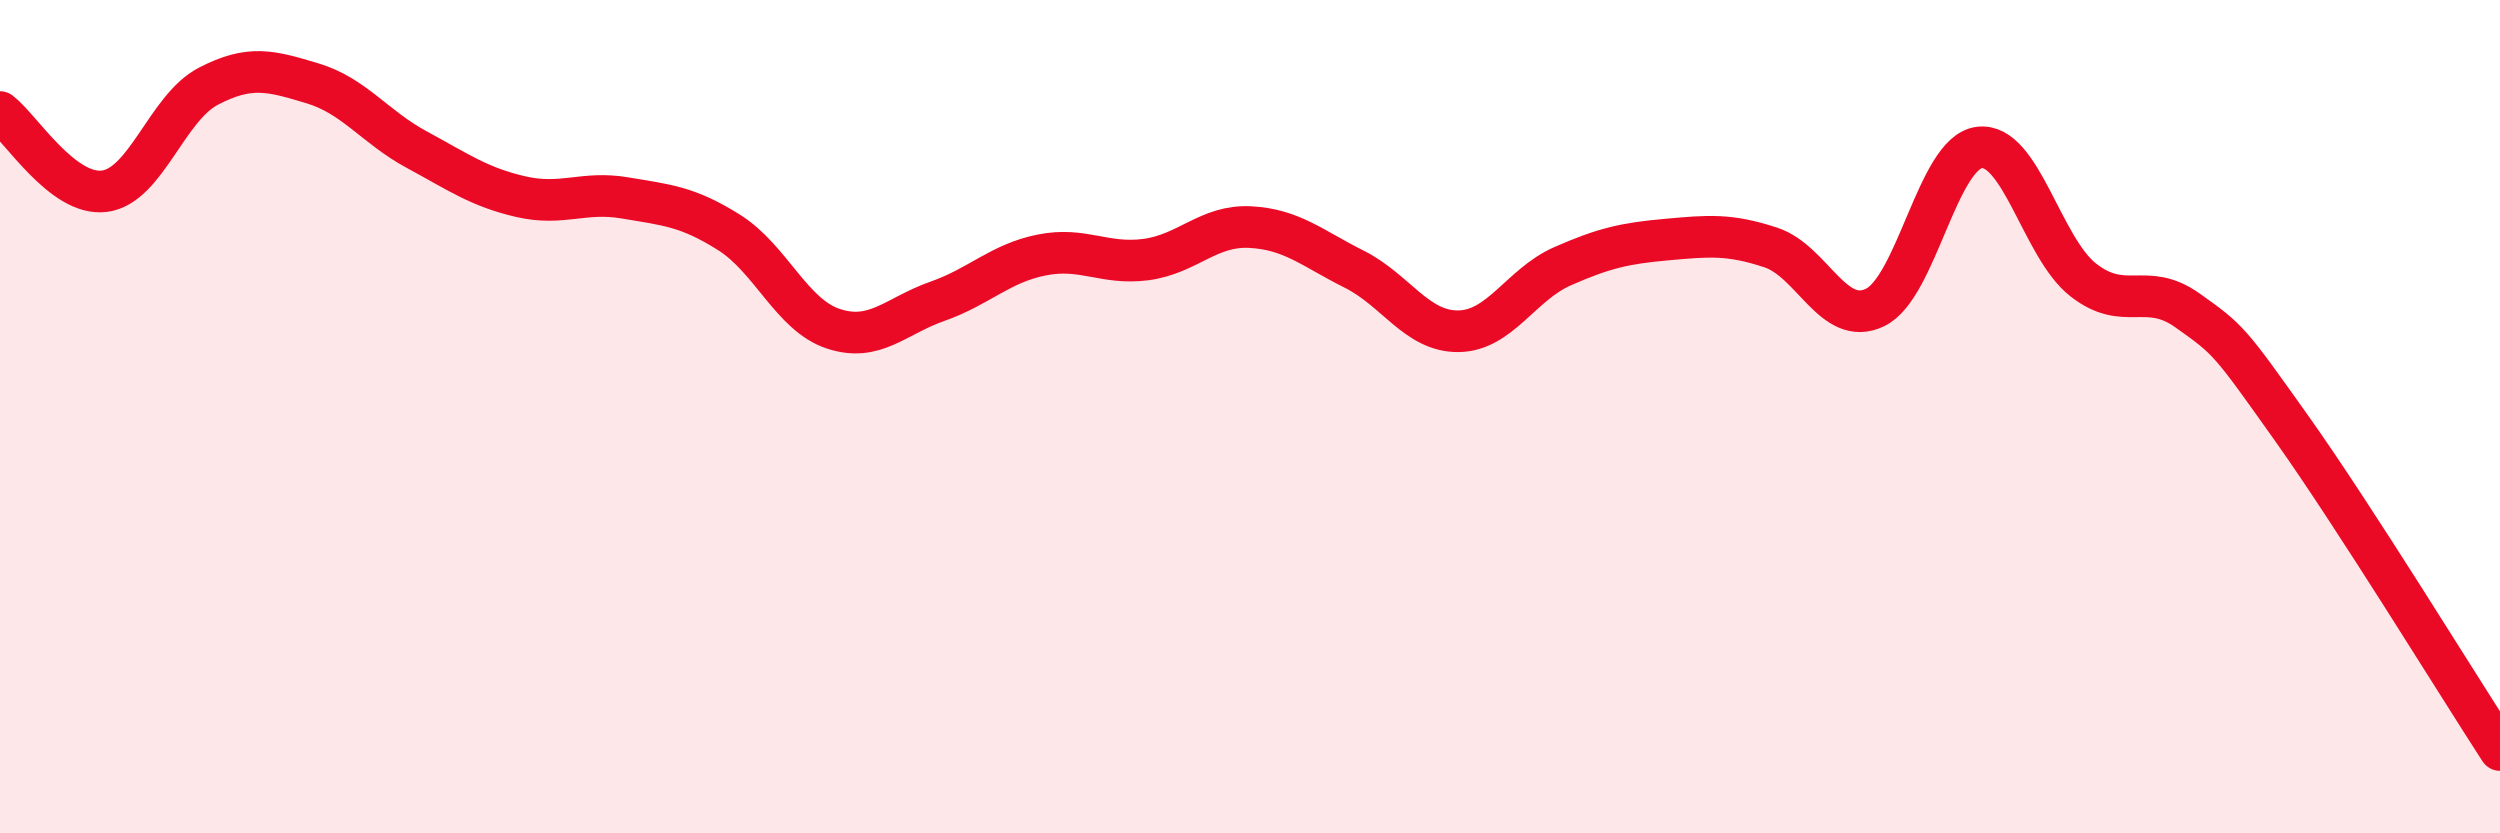
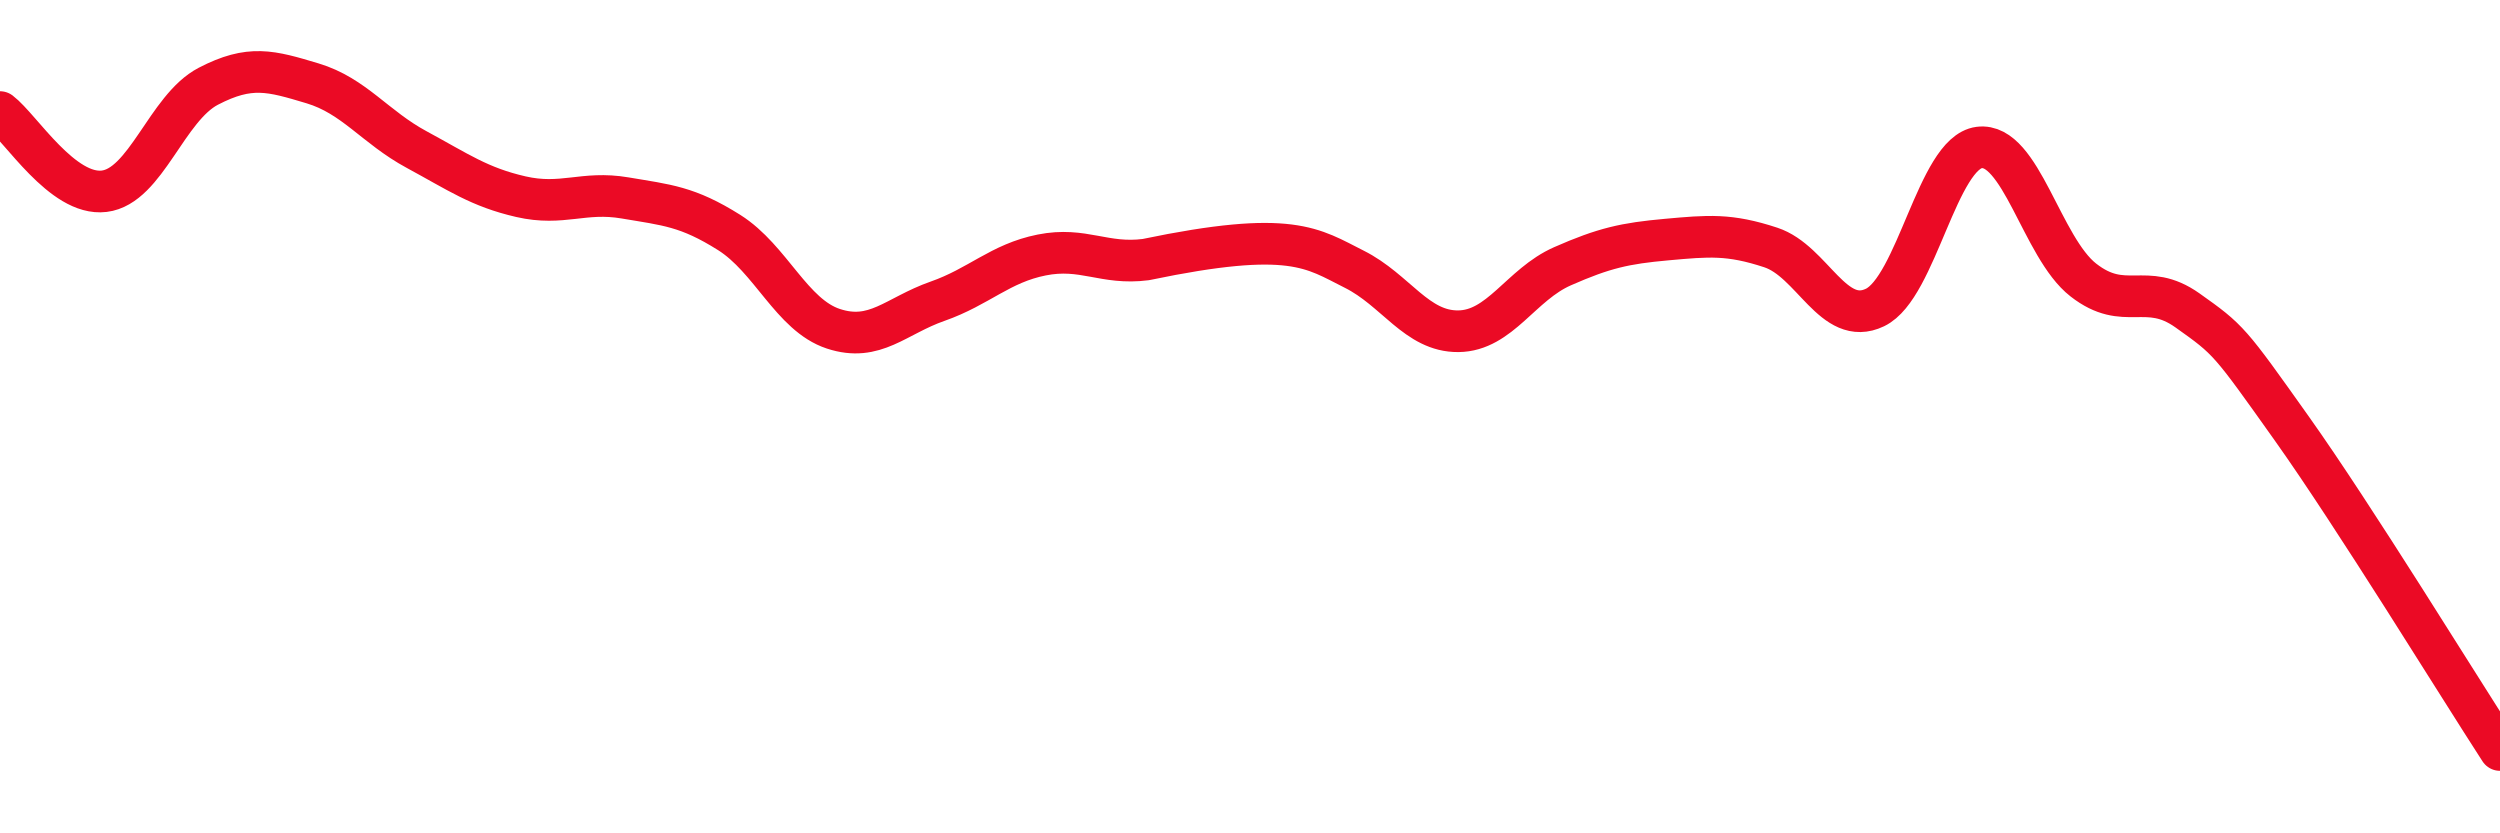
<svg xmlns="http://www.w3.org/2000/svg" width="60" height="20" viewBox="0 0 60 20">
-   <path d="M 0,2.69 C 0.5,3.07 1.5,4.71 2.5,4.59 C 3.5,4.47 4,2.59 5,2.07 C 6,1.55 6.5,1.7 7.5,2 C 8.5,2.3 9,3.05 10,3.59 C 11,4.13 11.5,4.49 12.5,4.72 C 13.5,4.95 14,4.58 15,4.75 C 16,4.92 16.5,4.95 17.5,5.58 C 18.5,6.21 19,7.56 20,7.89 C 21,8.22 21.5,7.58 22.5,7.23 C 23.5,6.88 24,6.32 25,6.12 C 26,5.92 26.5,6.36 27.5,6.23 C 28.5,6.1 29,5.4 30,5.45 C 31,5.5 31.5,5.96 32.5,6.46 C 33.5,6.96 34,7.96 35,7.95 C 36,7.94 36.5,6.83 37.5,6.39 C 38.5,5.95 39,5.84 40,5.75 C 41,5.66 41.5,5.61 42.5,5.94 C 43.5,6.27 44,7.86 45,7.38 C 46,6.9 46.5,3.67 47.5,3.54 C 48.5,3.41 49,5.94 50,6.72 C 51,7.5 51.5,6.74 52.5,7.45 C 53.5,8.16 53.5,8.17 55,10.28 C 56.5,12.39 59,16.46 60,18L60 20L0 20Z" fill="#EB0A25" opacity="0.1" stroke-linecap="round" stroke-linejoin="round" />
-   <path d="M 0,2.69 C 0.5,3.07 1.5,4.71 2.5,4.59 C 3.5,4.47 4,2.59 5,2.07 C 6,1.55 6.5,1.7 7.5,2 C 8.5,2.3 9,3.05 10,3.59 C 11,4.13 11.5,4.49 12.5,4.72 C 13.5,4.95 14,4.58 15,4.75 C 16,4.92 16.5,4.95 17.5,5.58 C 18.5,6.21 19,7.56 20,7.89 C 21,8.22 21.5,7.58 22.5,7.23 C 23.5,6.88 24,6.32 25,6.12 C 26,5.92 26.5,6.36 27.5,6.23 C 28.5,6.1 29,5.4 30,5.45 C 31,5.5 31.5,5.96 32.5,6.46 C 33.5,6.96 34,7.96 35,7.95 C 36,7.94 36.5,6.83 37.5,6.39 C 38.5,5.95 39,5.84 40,5.75 C 41,5.66 41.5,5.61 42.5,5.94 C 43.5,6.27 44,7.86 45,7.38 C 46,6.9 46.5,3.67 47.5,3.54 C 48.5,3.41 49,5.94 50,6.72 C 51,7.5 51.5,6.74 52.5,7.45 C 53.5,8.16 53.5,8.17 55,10.28 C 56.5,12.39 59,16.46 60,18" stroke="#EB0A25" stroke-width="1" fill="none" stroke-linecap="round" stroke-linejoin="round" />
+   <path d="M 0,2.69 C 0.5,3.07 1.5,4.71 2.5,4.59 C 3.5,4.47 4,2.59 5,2.07 C 6,1.55 6.5,1.7 7.5,2 C 8.5,2.3 9,3.05 10,3.59 C 11,4.13 11.5,4.49 12.5,4.72 C 13.5,4.95 14,4.58 15,4.75 C 16,4.92 16.5,4.95 17.5,5.58 C 18.5,6.21 19,7.56 20,7.89 C 21,8.22 21.5,7.58 22.5,7.23 C 23.5,6.88 24,6.32 25,6.12 C 26,5.92 26.5,6.36 27.5,6.23 C 31,5.5 31.5,5.96 32.5,6.46 C 33.5,6.96 34,7.96 35,7.95 C 36,7.94 36.5,6.83 37.5,6.39 C 38.5,5.95 39,5.84 40,5.75 C 41,5.66 41.5,5.61 42.5,5.94 C 43.5,6.27 44,7.86 45,7.38 C 46,6.9 46.5,3.67 47.5,3.54 C 48.5,3.41 49,5.94 50,6.72 C 51,7.5 51.5,6.74 52.5,7.45 C 53.5,8.16 53.5,8.17 55,10.28 C 56.5,12.39 59,16.46 60,18" stroke="#EB0A25" stroke-width="1" fill="none" stroke-linecap="round" stroke-linejoin="round" />
</svg>